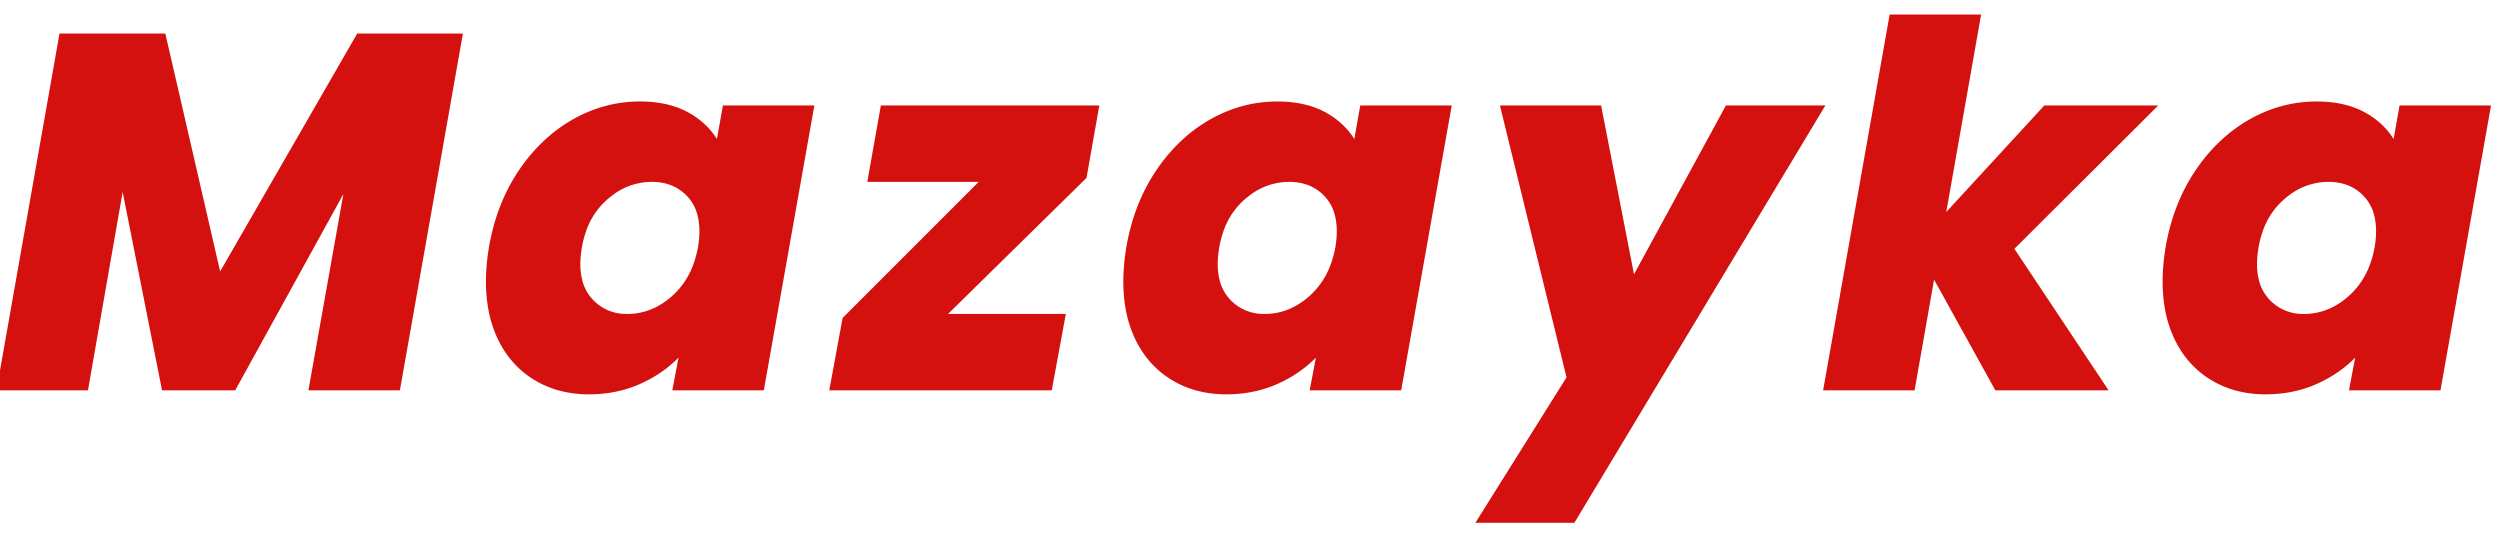
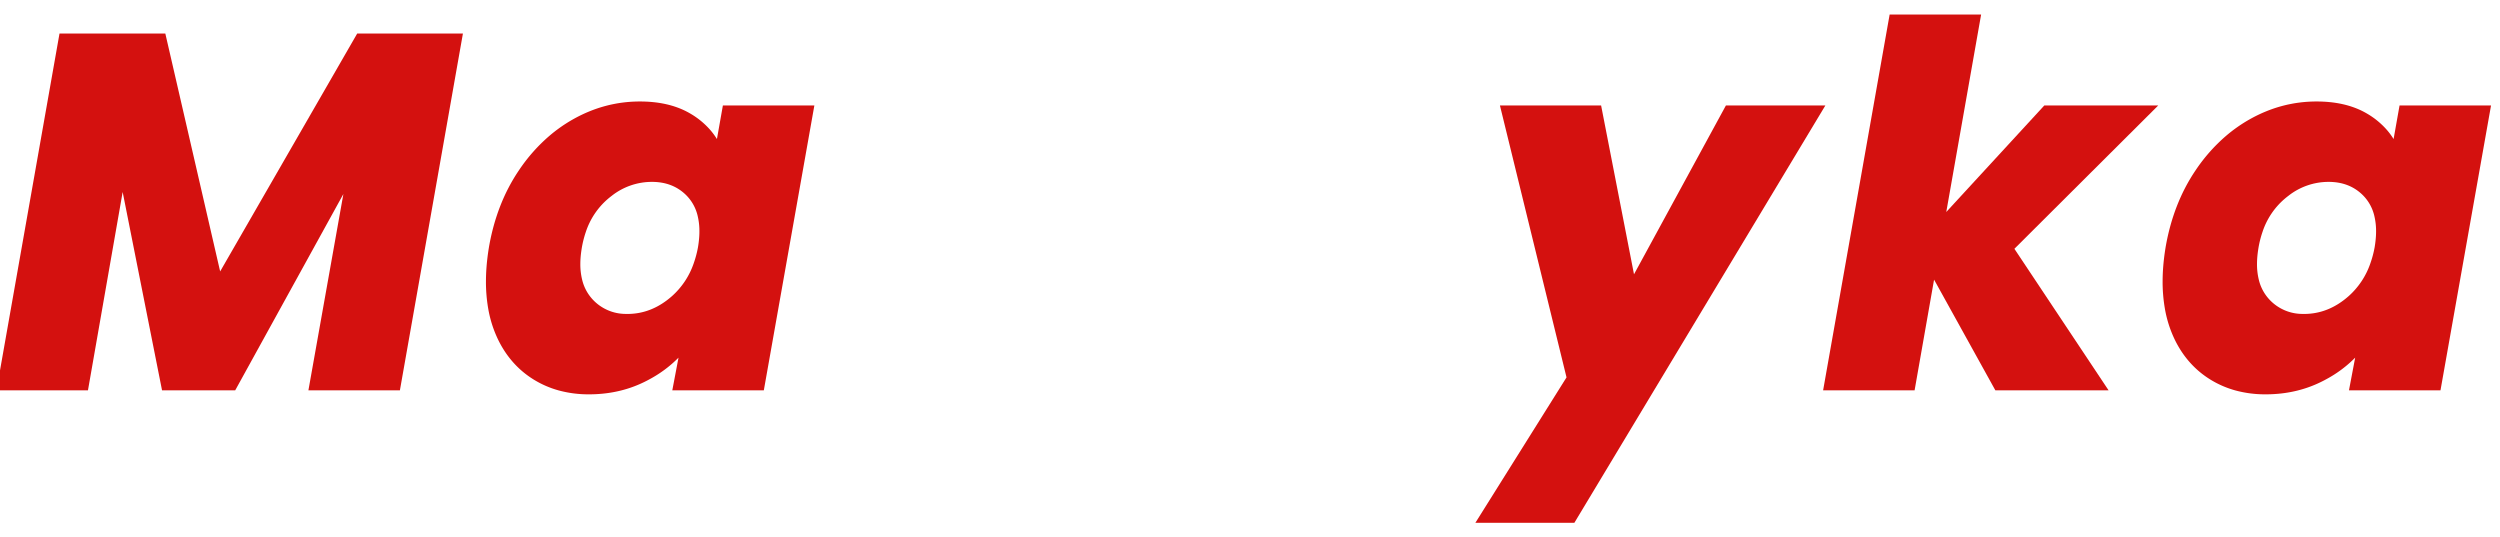
<svg xmlns="http://www.w3.org/2000/svg" width="374.08" height="80.4" viewBox="0 0 400.08 80.4">
  <g id="svgGroup" stroke-linecap="round" fill-rule="evenodd" font-size="9pt" stroke="#d4110f" stroke-width="0.25mm" fill="#d4110f" letter-spacing="5" style="stroke:#d4110f;stroke-width:0.25mm;fill:#d4110f">
    <path d="M 57.44 3.04 L 73.52 3.04 L 63.6 59.2 L 49.92 59.2 L 55.92 25.52 L 37.36 59.2 L 26.32 59.2 L 19.6 25.36 L 13.68 59.2 L 0 59.2 L 9.92 3.04 L 26.08 3.04 L 35.04 41.92 L 57.44 3.04 Z" id="0" />
    <path d="M 110.96 20.88 L 112.08 14.56 L 125.76 14.56 L 117.84 59.2 L 104.16 59.2 L 105.36 52.88 A 18.806 18.806 0 0 1 99.839 57.421 A 22.089 22.089 0 0 1 98.88 57.92 Q 94.96 59.84 90.24 59.84 A 17.593 17.593 0 0 1 85.53 59.23 A 14.912 14.912 0 0 1 81.88 57.68 Q 78.24 55.52 76.24 51.56 A 18.206 18.206 0 0 1 74.57 46.364 A 24.658 24.658 0 0 1 74.24 42.24 Q 74.24 39.68 74.72 36.8 Q 75.92 29.92 79.44 24.72 A 26.816 26.816 0 0 1 84.265 19.274 A 23.387 23.387 0 0 1 87.92 16.72 Q 92.88 13.92 98.4 13.92 Q 102.763 13.92 105.827 15.561 A 11.592 11.592 0 0 1 106.32 15.84 A 12.191 12.191 0 0 1 109.363 18.38 A 10.849 10.849 0 0 1 110.96 20.88 Z M 108.16 36.88 Q 108.4 35.44 108.4 34.24 A 10.854 10.854 0 0 0 108.112 31.665 A 7.352 7.352 0 0 0 106.12 28.08 Q 103.84 25.84 100.32 25.84 A 10.862 10.862 0 0 0 93.624 28.156 A 14.099 14.099 0 0 0 92.88 28.76 A 12.326 12.326 0 0 0 89.307 34.164 A 16.809 16.809 0 0 0 88.64 36.8 Q 88.4 38.24 88.4 39.44 A 10.894 10.894 0 0 0 88.694 42.046 A 7.507 7.507 0 0 0 90.68 45.64 A 7.695 7.695 0 0 0 96.08 47.915 A 10.14 10.14 0 0 0 96.4 47.92 Q 100.48 47.92 103.84 44.96 A 12.862 12.862 0 0 0 107.456 39.519 A 17.362 17.362 0 0 0 108.16 36.88 Z" id="1" transform="translate(4, 0)" />
-     <path d="M 165.44 25.44 L 142.56 47.92 L 162 47.92 L 159.92 59.2 L 125.28 59.2 L 127.28 48.32 L 149.76 25.84 L 131.36 25.84 L 133.36 14.56 L 167.36 14.56 L 165.44 25.44 Z" id="2" transform="translate(8, 0)" />
-     <path d="M 204.96 20.88 L 206.08 14.56 L 219.76 14.56 L 211.84 59.2 L 198.16 59.2 L 199.36 52.88 A 18.806 18.806 0 0 1 193.839 57.421 A 22.089 22.089 0 0 1 192.88 57.92 Q 188.96 59.84 184.24 59.84 A 17.593 17.593 0 0 1 179.53 59.23 A 14.912 14.912 0 0 1 175.88 57.68 Q 172.24 55.52 170.24 51.56 A 18.206 18.206 0 0 1 168.57 46.364 A 24.658 24.658 0 0 1 168.24 42.24 Q 168.24 39.68 168.72 36.8 Q 169.92 29.92 173.44 24.72 A 26.816 26.816 0 0 1 178.265 19.274 A 23.387 23.387 0 0 1 181.92 16.72 Q 186.88 13.92 192.4 13.92 Q 196.763 13.92 199.827 15.561 A 11.592 11.592 0 0 1 200.32 15.84 A 12.191 12.191 0 0 1 203.363 18.38 A 10.849 10.849 0 0 1 204.96 20.88 Z M 202.16 36.88 Q 202.4 35.44 202.4 34.24 A 10.854 10.854 0 0 0 202.112 31.665 A 7.352 7.352 0 0 0 200.12 28.08 Q 197.84 25.84 194.32 25.84 A 10.862 10.862 0 0 0 187.624 28.156 A 14.099 14.099 0 0 0 186.88 28.76 A 12.326 12.326 0 0 0 183.307 34.164 A 16.809 16.809 0 0 0 182.64 36.8 Q 182.4 38.24 182.4 39.44 A 10.894 10.894 0 0 0 182.694 42.046 A 7.507 7.507 0 0 0 184.68 45.64 A 7.695 7.695 0 0 0 190.08 47.915 A 10.14 10.14 0 0 0 190.4 47.92 Q 194.48 47.92 197.84 44.96 A 12.862 12.862 0 0 0 201.456 39.519 A 17.362 17.362 0 0 0 202.16 36.88 Z" id="3" transform="translate(12, 0)" />
    <path d="M 224.64 14.56 L 239.84 14.56 L 245.28 42.48 L 260.48 14.56 L 275.28 14.56 L 235.68 80.4 L 220.96 80.4 L 235.2 57.68 L 224.64 14.56 Z" id="4" transform="translate(16, 0)" />
    <path d="M 324.24 14.56 L 301.76 36.96 L 316.56 59.2 L 299.6 59.2 L 289.28 40.56 L 286 59.2 L 272.32 59.2 L 282.8 0 L 296.48 0 L 290.72 32.64 L 307.36 14.56 L 324.24 14.56 Z" id="5" transform="translate(20, 0)" />
    <path d="M 359.28 20.88 L 360.4 14.56 L 374.08 14.56 L 366.16 59.2 L 352.48 59.2 L 353.68 52.88 A 18.806 18.806 0 0 1 348.159 57.421 A 22.089 22.089 0 0 1 347.2 57.92 Q 343.28 59.84 338.56 59.84 A 17.593 17.593 0 0 1 333.85 59.23 A 14.912 14.912 0 0 1 330.2 57.68 Q 326.56 55.52 324.56 51.56 A 18.206 18.206 0 0 1 322.89 46.364 A 24.658 24.658 0 0 1 322.56 42.24 Q 322.56 39.68 323.04 36.8 Q 324.24 29.92 327.76 24.72 A 26.816 26.816 0 0 1 332.585 19.274 A 23.387 23.387 0 0 1 336.24 16.72 Q 341.2 13.92 346.72 13.92 Q 351.083 13.92 354.147 15.561 A 11.592 11.592 0 0 1 354.64 15.84 A 12.191 12.191 0 0 1 357.683 18.38 A 10.849 10.849 0 0 1 359.28 20.88 Z M 356.48 36.88 Q 356.72 35.44 356.72 34.24 A 10.854 10.854 0 0 0 356.432 31.665 A 7.352 7.352 0 0 0 354.44 28.08 Q 352.16 25.84 348.64 25.84 A 10.862 10.862 0 0 0 341.944 28.156 A 14.099 14.099 0 0 0 341.2 28.76 A 12.326 12.326 0 0 0 337.627 34.164 A 16.809 16.809 0 0 0 336.96 36.8 Q 336.72 38.24 336.72 39.44 A 10.894 10.894 0 0 0 337.014 42.046 A 7.507 7.507 0 0 0 339 45.64 A 7.695 7.695 0 0 0 344.4 47.915 A 10.14 10.14 0 0 0 344.72 47.92 Q 348.8 47.92 352.16 44.96 A 12.862 12.862 0 0 0 355.776 39.519 A 17.362 17.362 0 0 0 356.48 36.88 Z" id="6" transform="translate(24, 0)" />
  </g>
</svg>